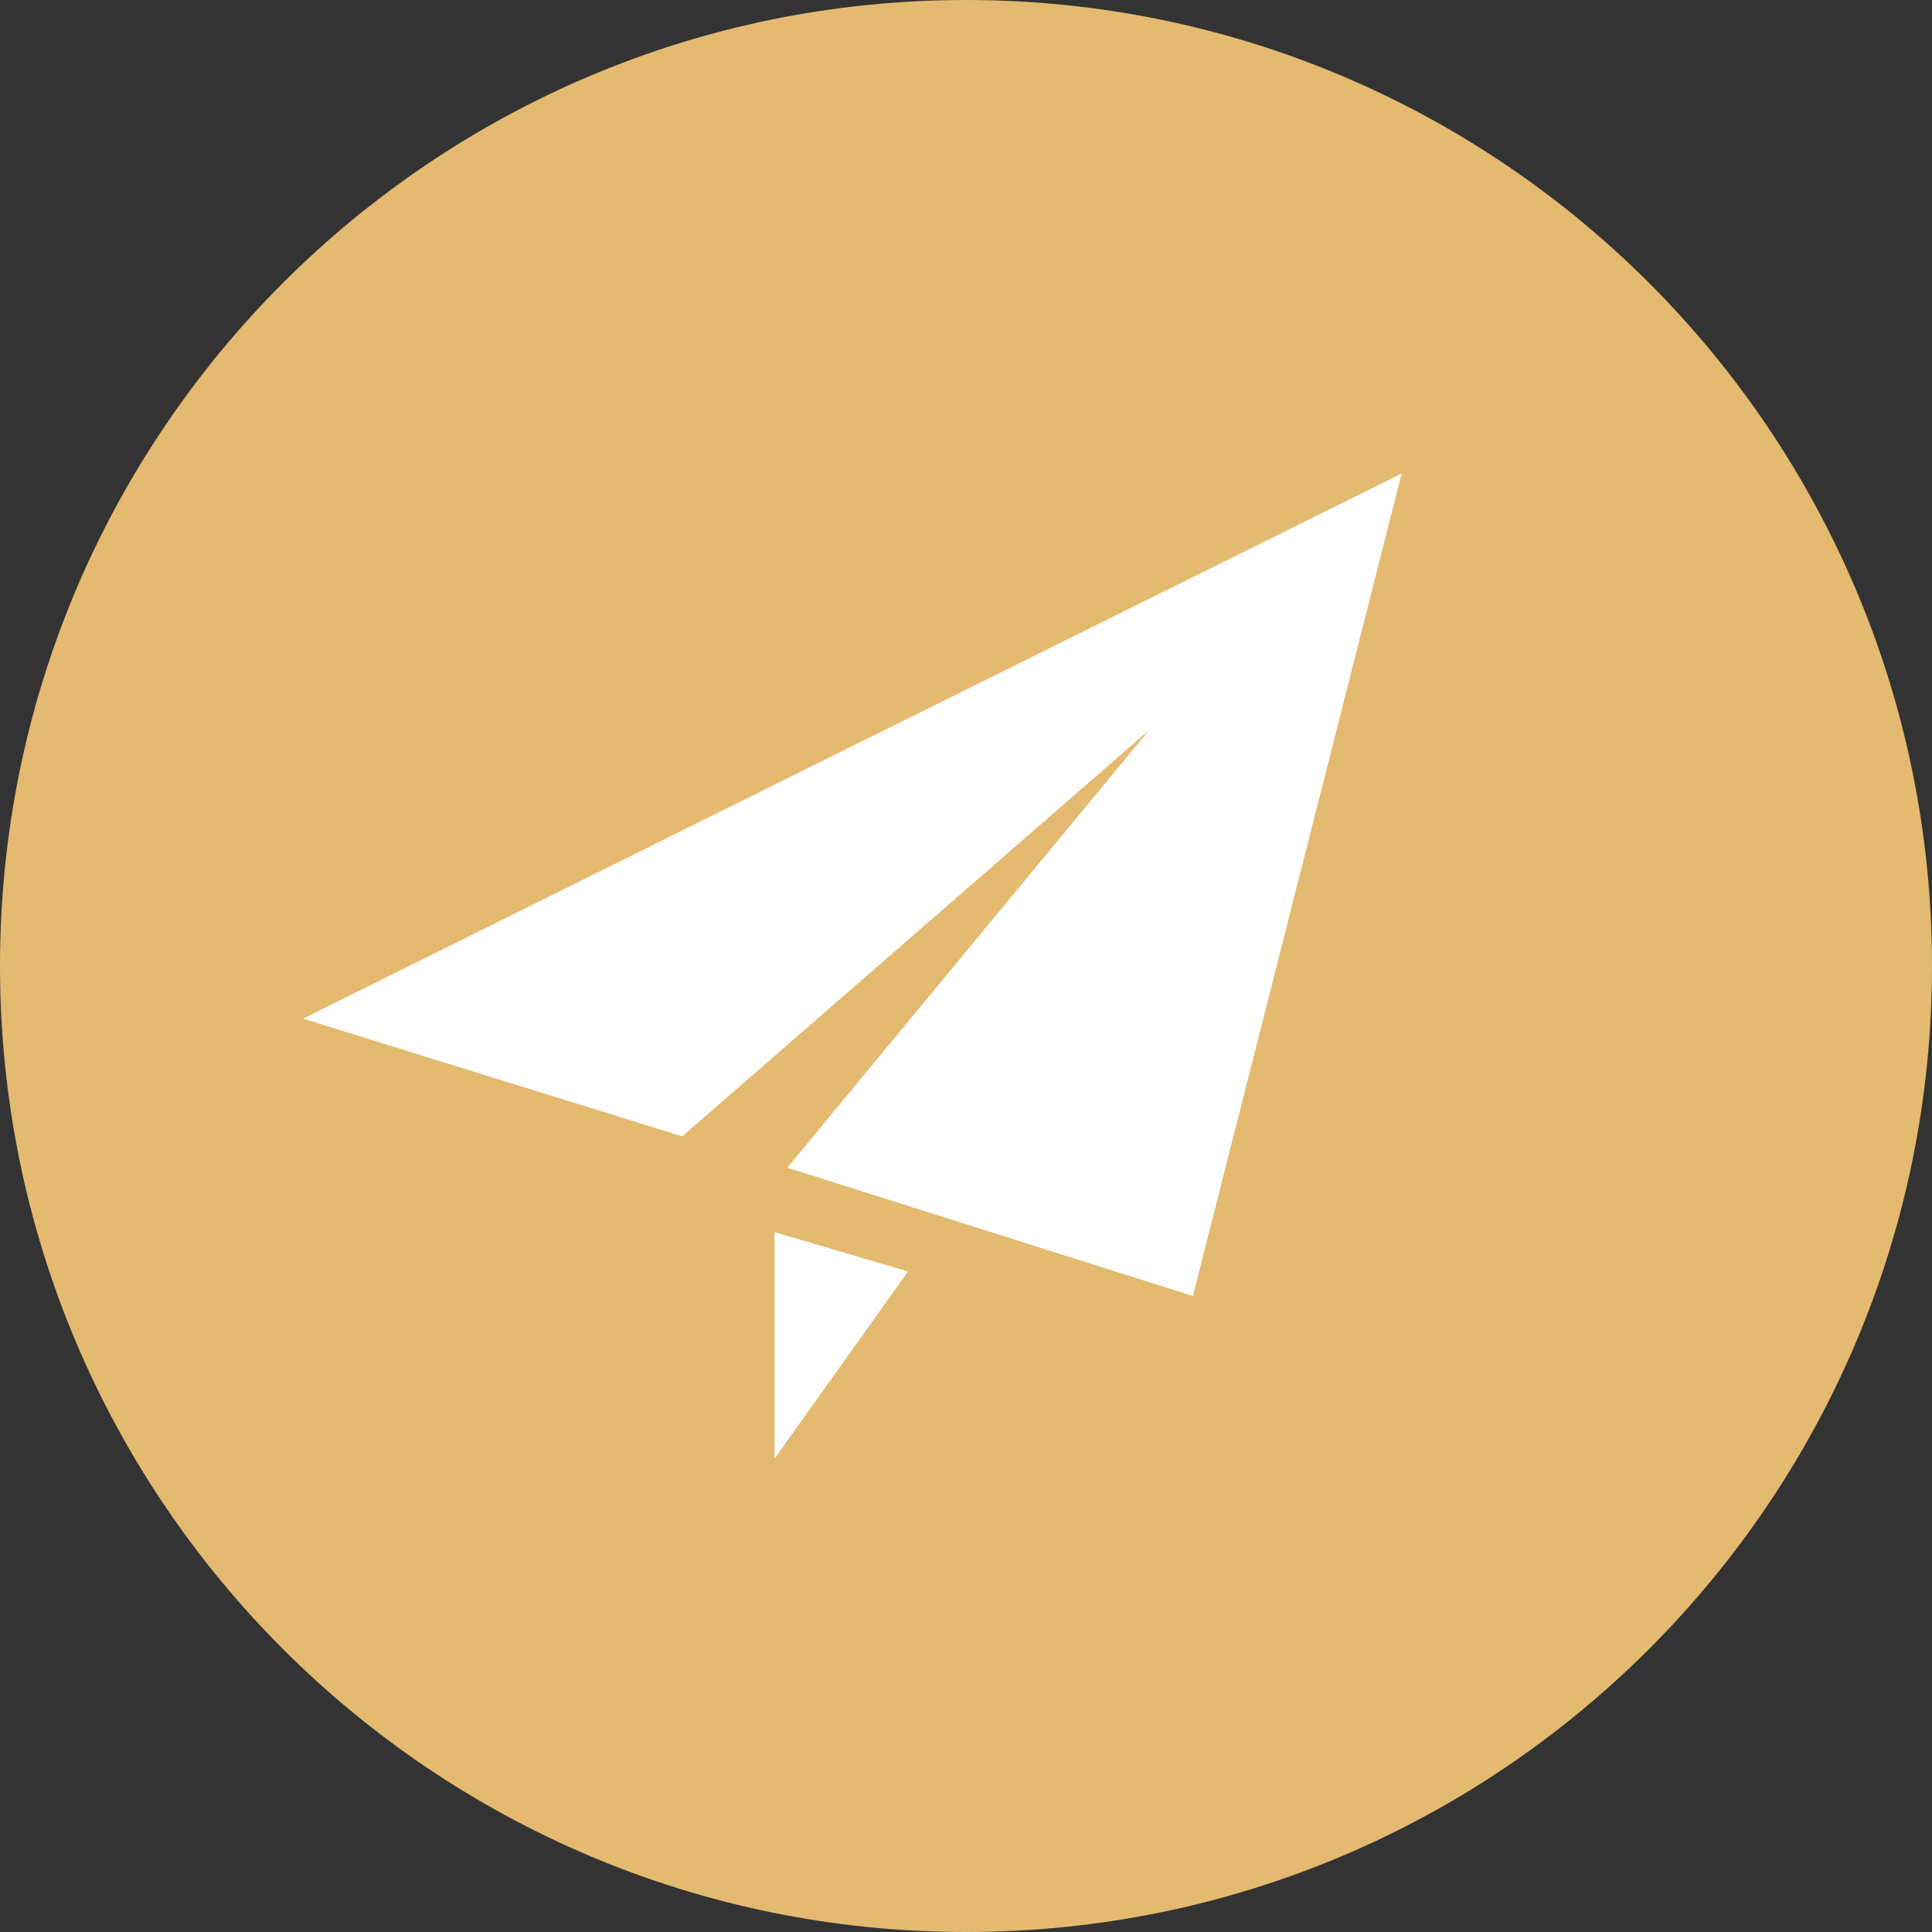
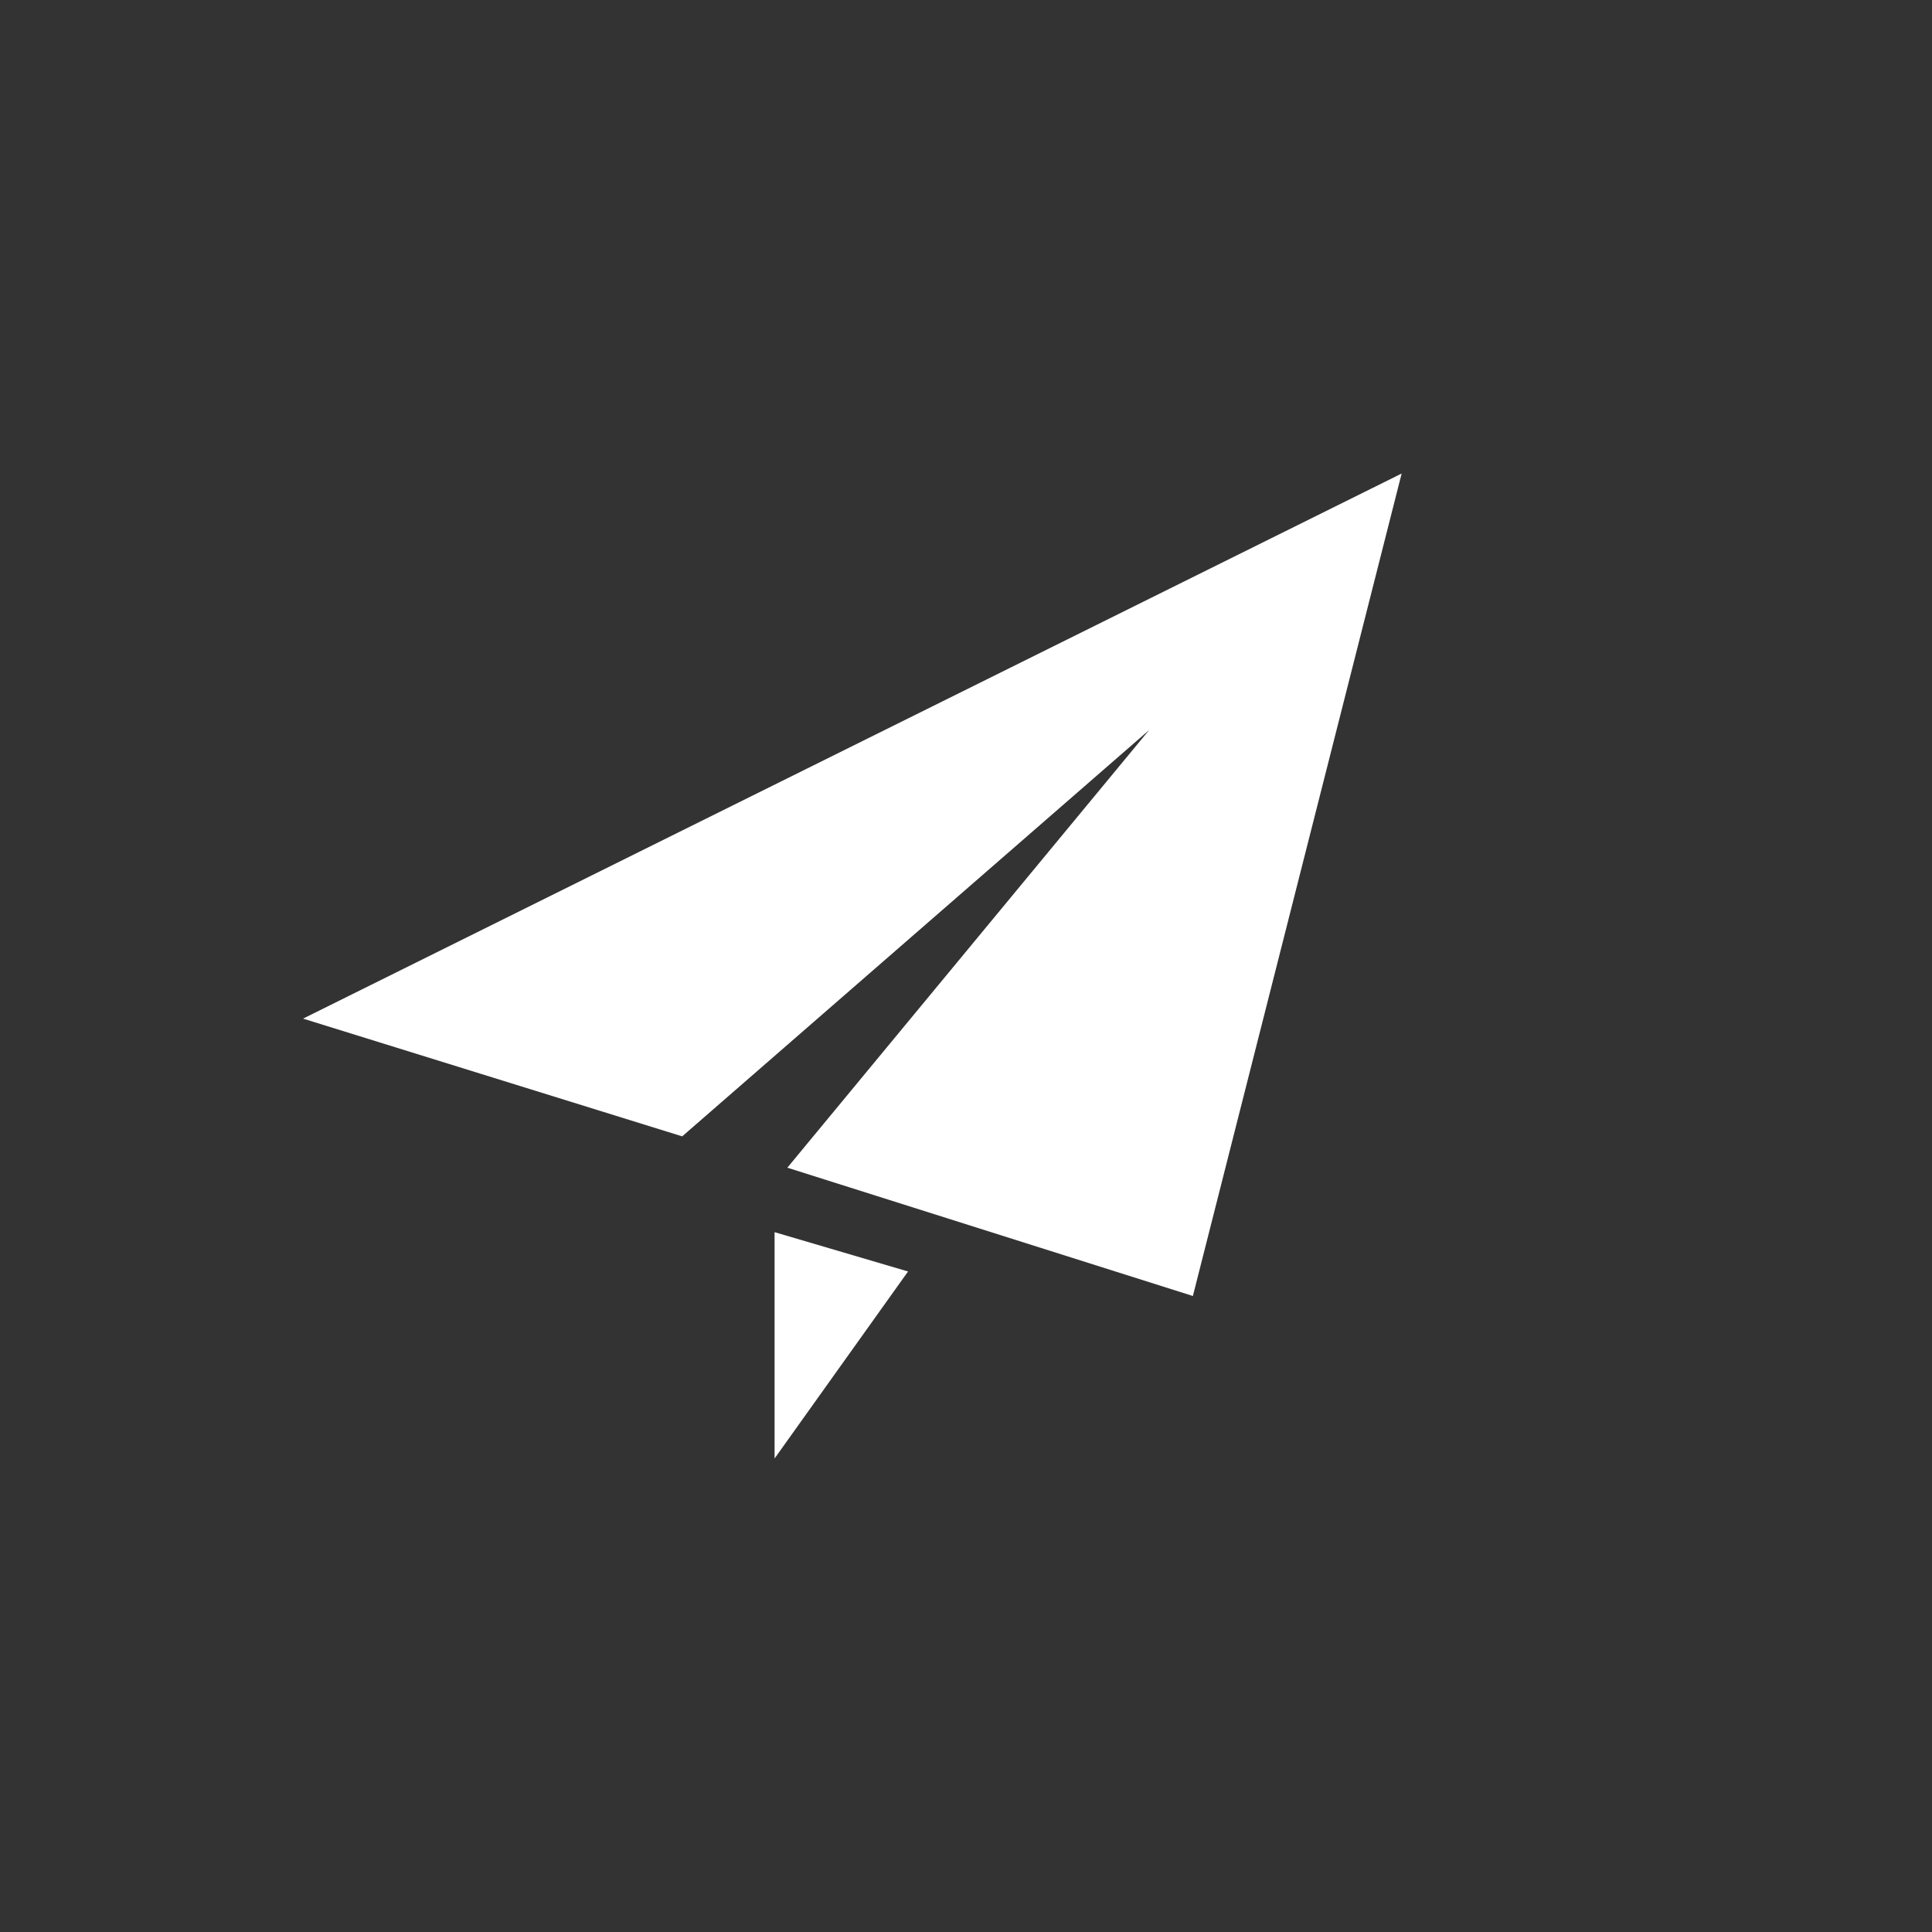
<svg xmlns="http://www.w3.org/2000/svg" width="51px" height="51px" viewBox="0 0 51 51" version="1.1">
  <rect x="0" y="0" width="51" height="51" fill="#333333" stroke="none" />
  <title>成长@3x</title>
  <g id="pc端" stroke="none" stroke-width="1" fill="none" fill-rule="evenodd">
    <g id="获客采单" transform="translate(-1021, -1498)" fill-rule="nonzero">
      <g id="编组-9备份-3" transform="translate(0, 1310)">
        <g id="编组-3备份-2" transform="translate(990, 149)">
          <g id="编组-5" transform="translate(31, 39)">
-             <path d="M51,25.5 C51,39.581 39.583,51 25.5,51 C11.417,51 0,39.581 0,25.5 C0,11.417 11.417,0 25.5,0 C39.583,0 51,11.417 51,25.5 Z" id="路径" fill="#E4BA70" />
            <g id="便捷" transform="translate(8, 12.5)" fill="#FFFFFF">
              <path d="M0,14.389 L10.008,17.497 L22.336,6.77 L12.784,18.324 L23.489,21.711 L29,0 L0,14.389 Z M12.447,26 L15.97,21.064 L12.447,20.026 L12.447,26 Z" id="形状" />
            </g>
          </g>
        </g>
      </g>
    </g>
  </g>
</svg>